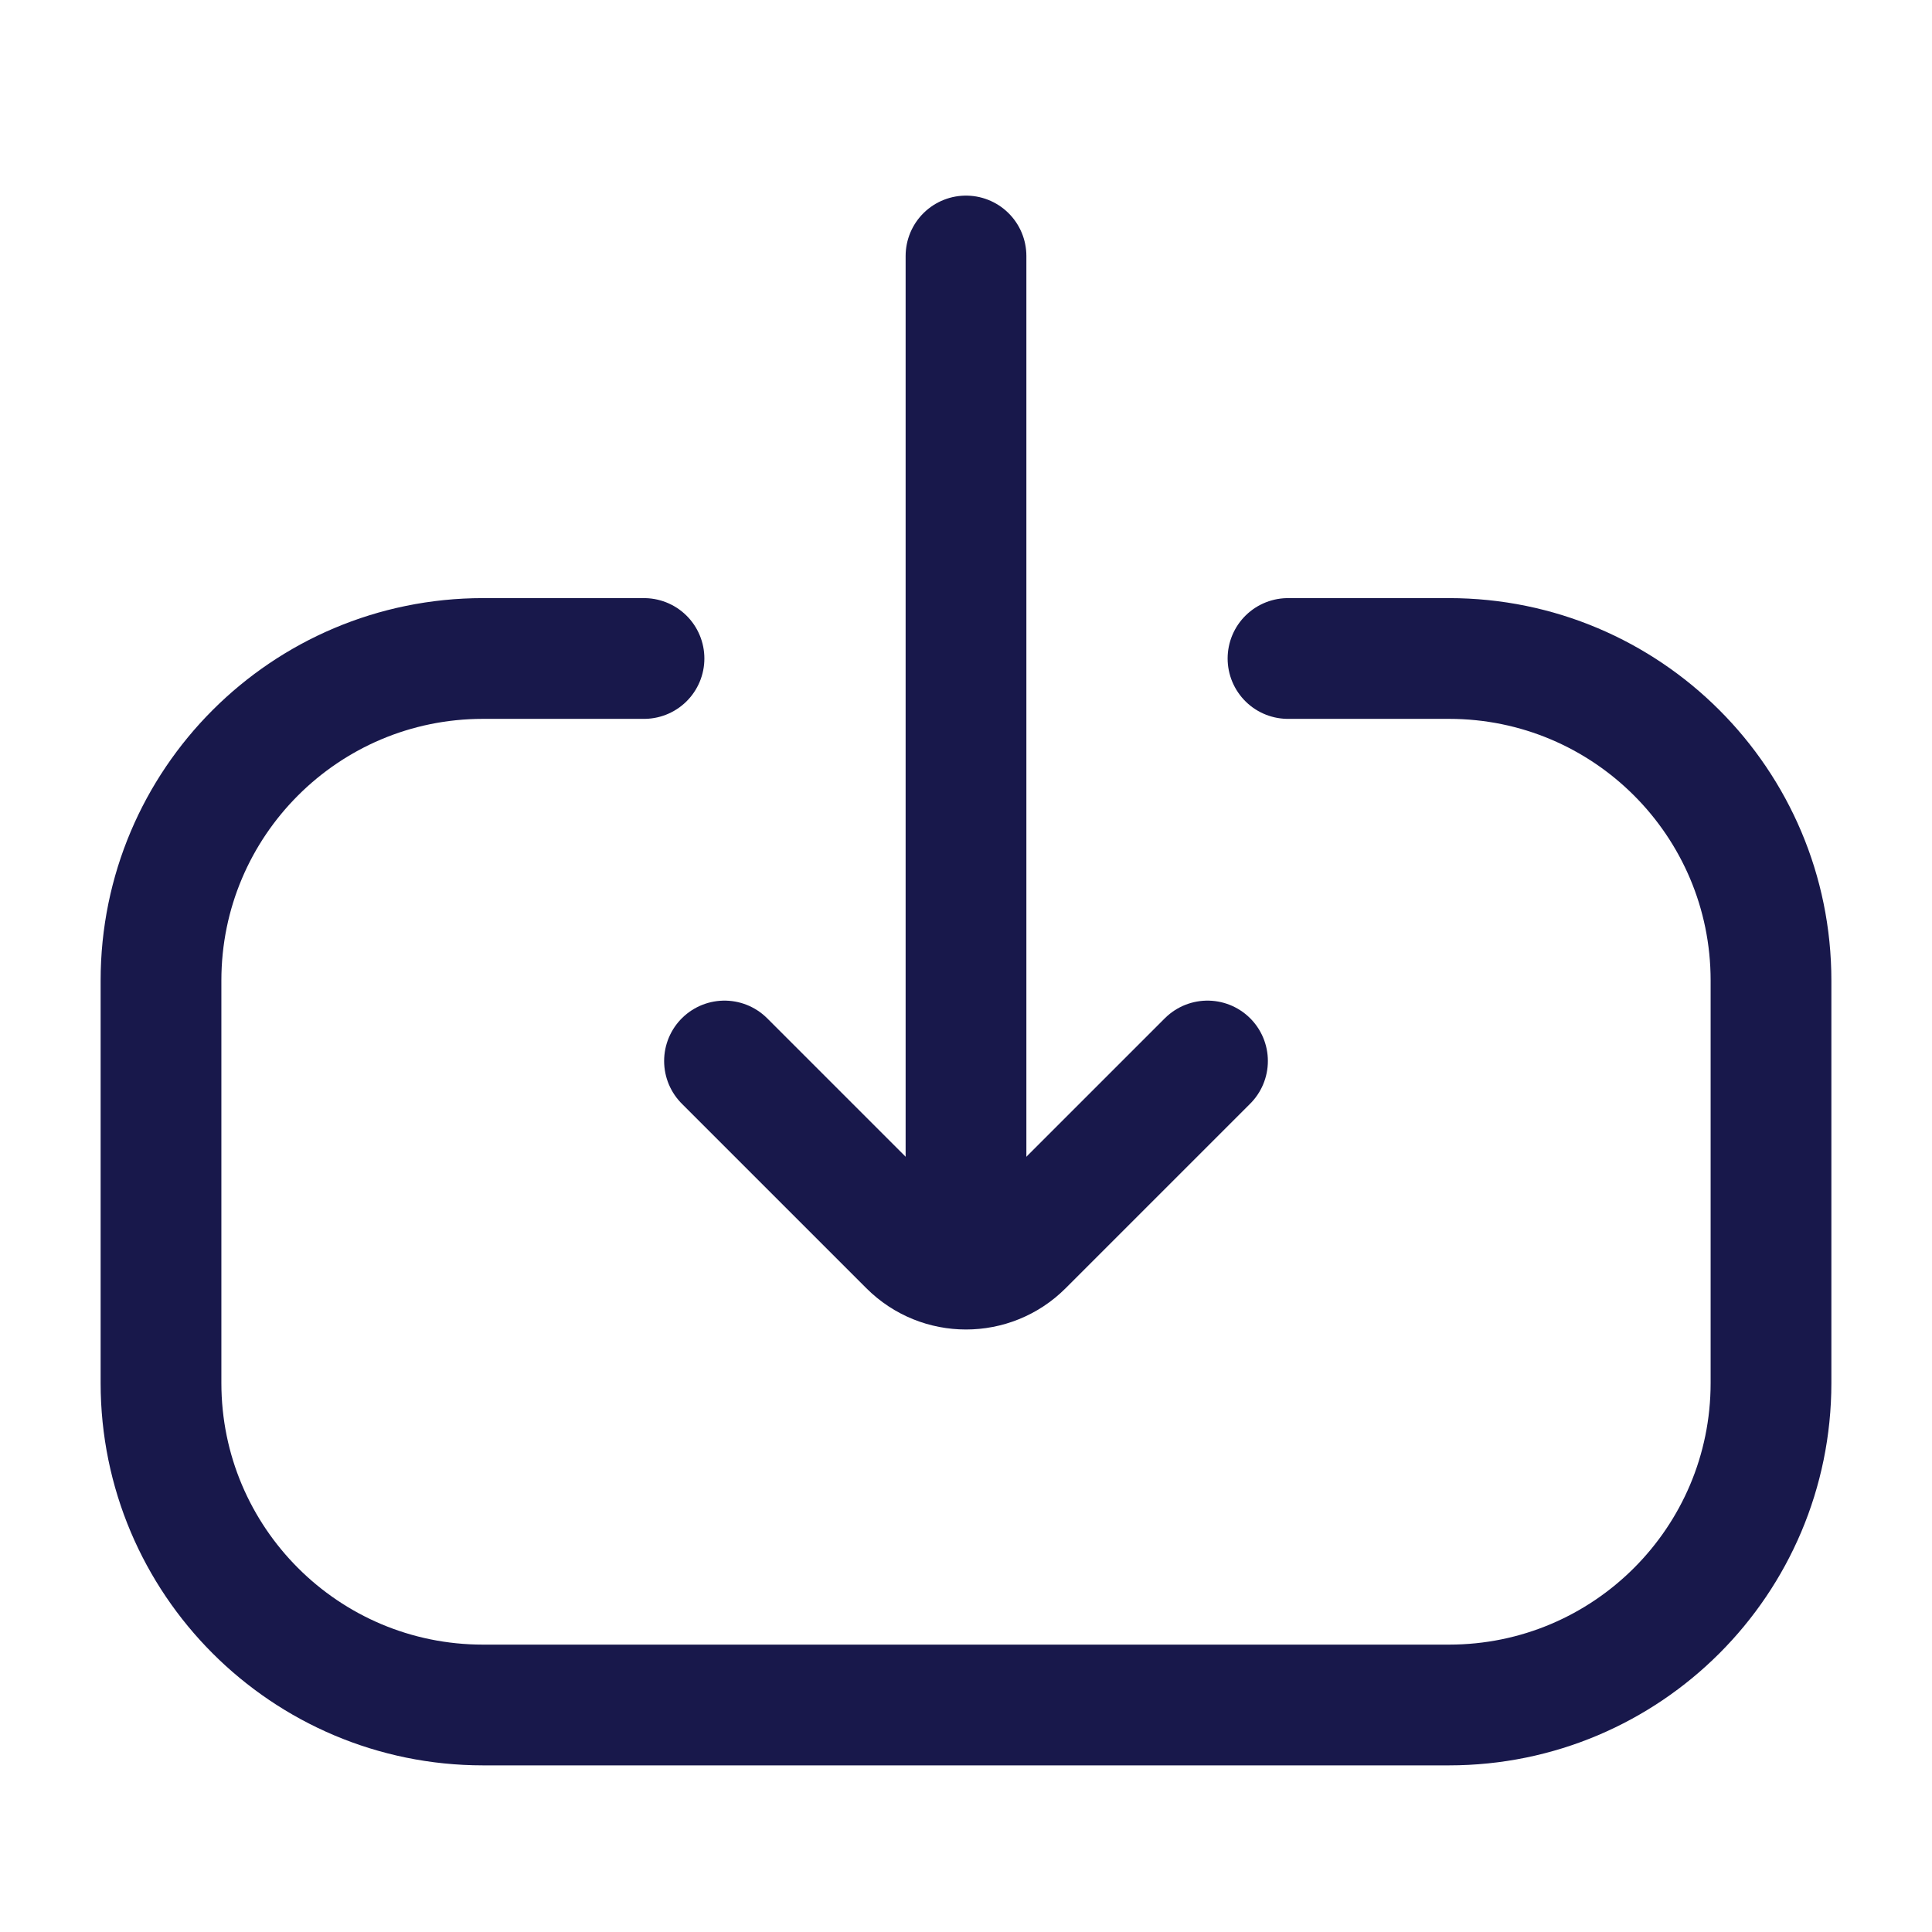
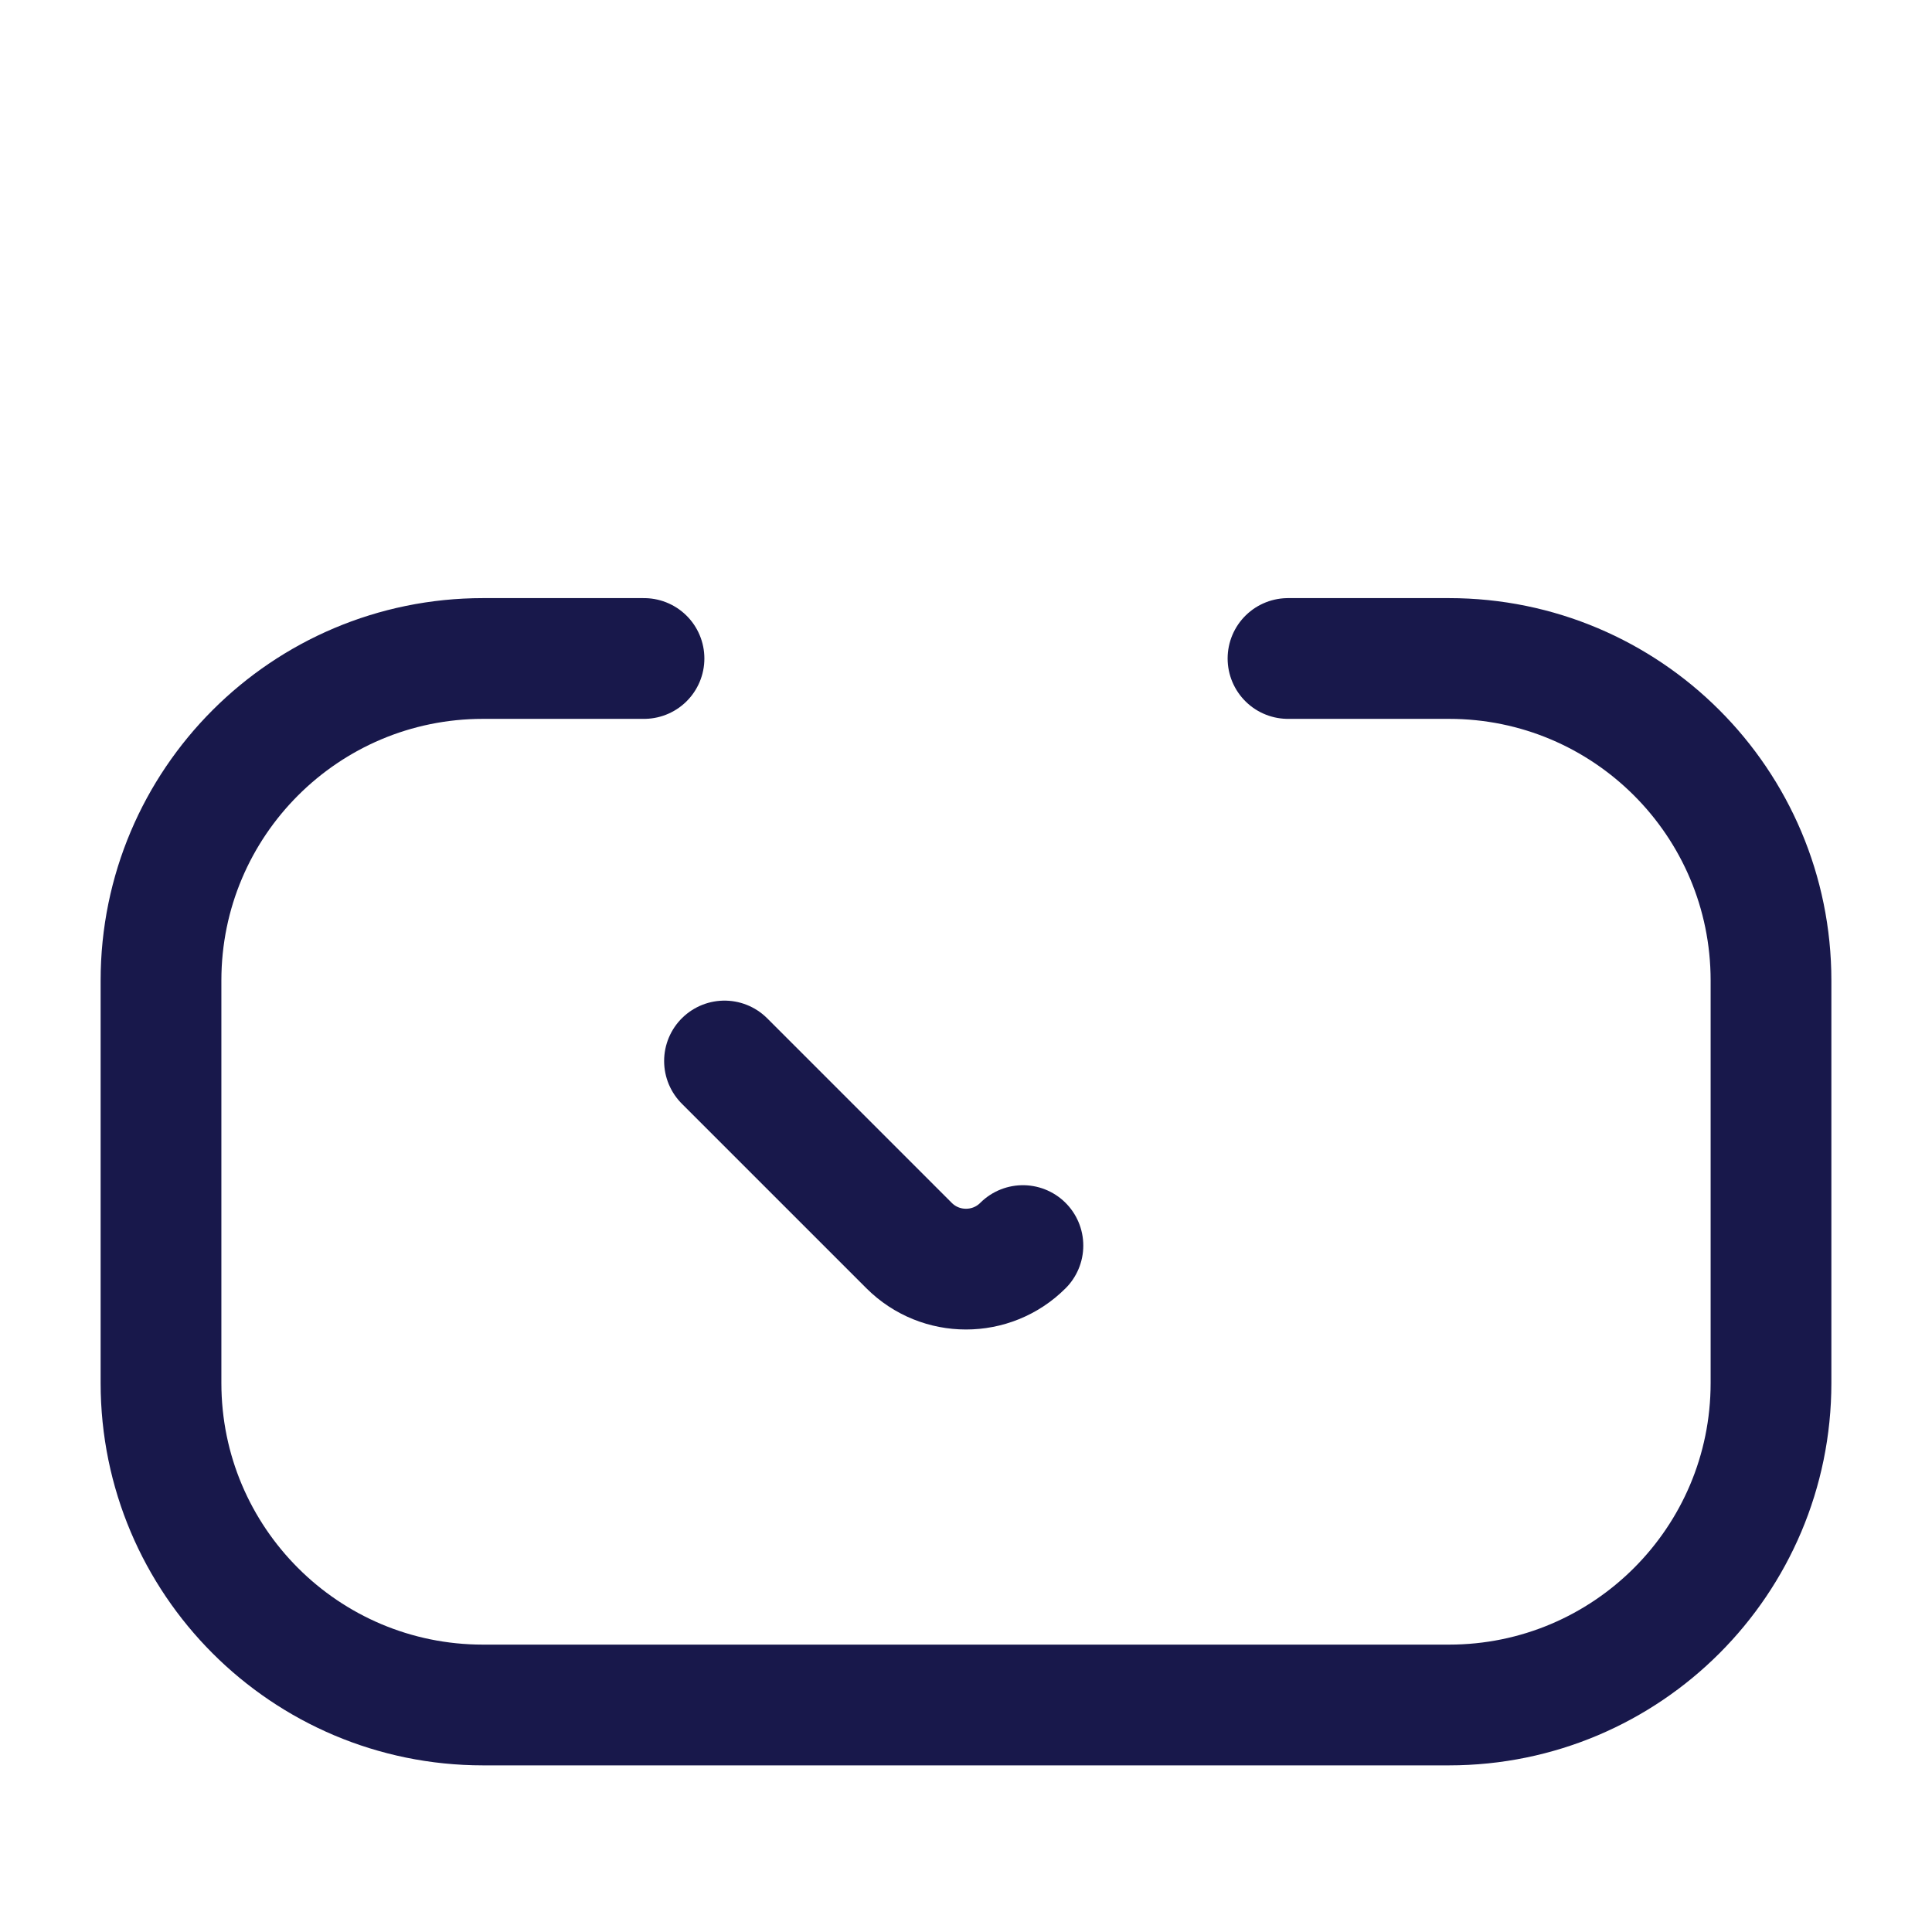
<svg xmlns="http://www.w3.org/2000/svg" width="24" height="24" viewBox="0 0 24 24" fill="none">
  <path d="M8 8.18L6 8.18C3.791 8.18 2 9.97 2 12.18L2 17.18C2 19.389 3.791 21.18 6 21.18L18 21.18C20.209 21.18 22 19.389 22 17.18L22 12.18C22 9.97 20.209 8.18 18 8.18L16 8.18" stroke="#18184B" stroke-width="1.5" stroke-linecap="round" />
-   <path d="M9 13.18L11.293 15.473C11.683 15.863 12.317 15.863 12.707 15.473L15 13.18" stroke="#18184B" stroke-width="1.5" stroke-linecap="round" />
-   <path d="M12 15.18L12 3.18" stroke="#18184B" stroke-width="1.5" stroke-linecap="round" />
+   <path d="M9 13.18L11.293 15.473C11.683 15.863 12.317 15.863 12.707 15.473" stroke="#18184B" stroke-width="1.5" stroke-linecap="round" />
</svg>